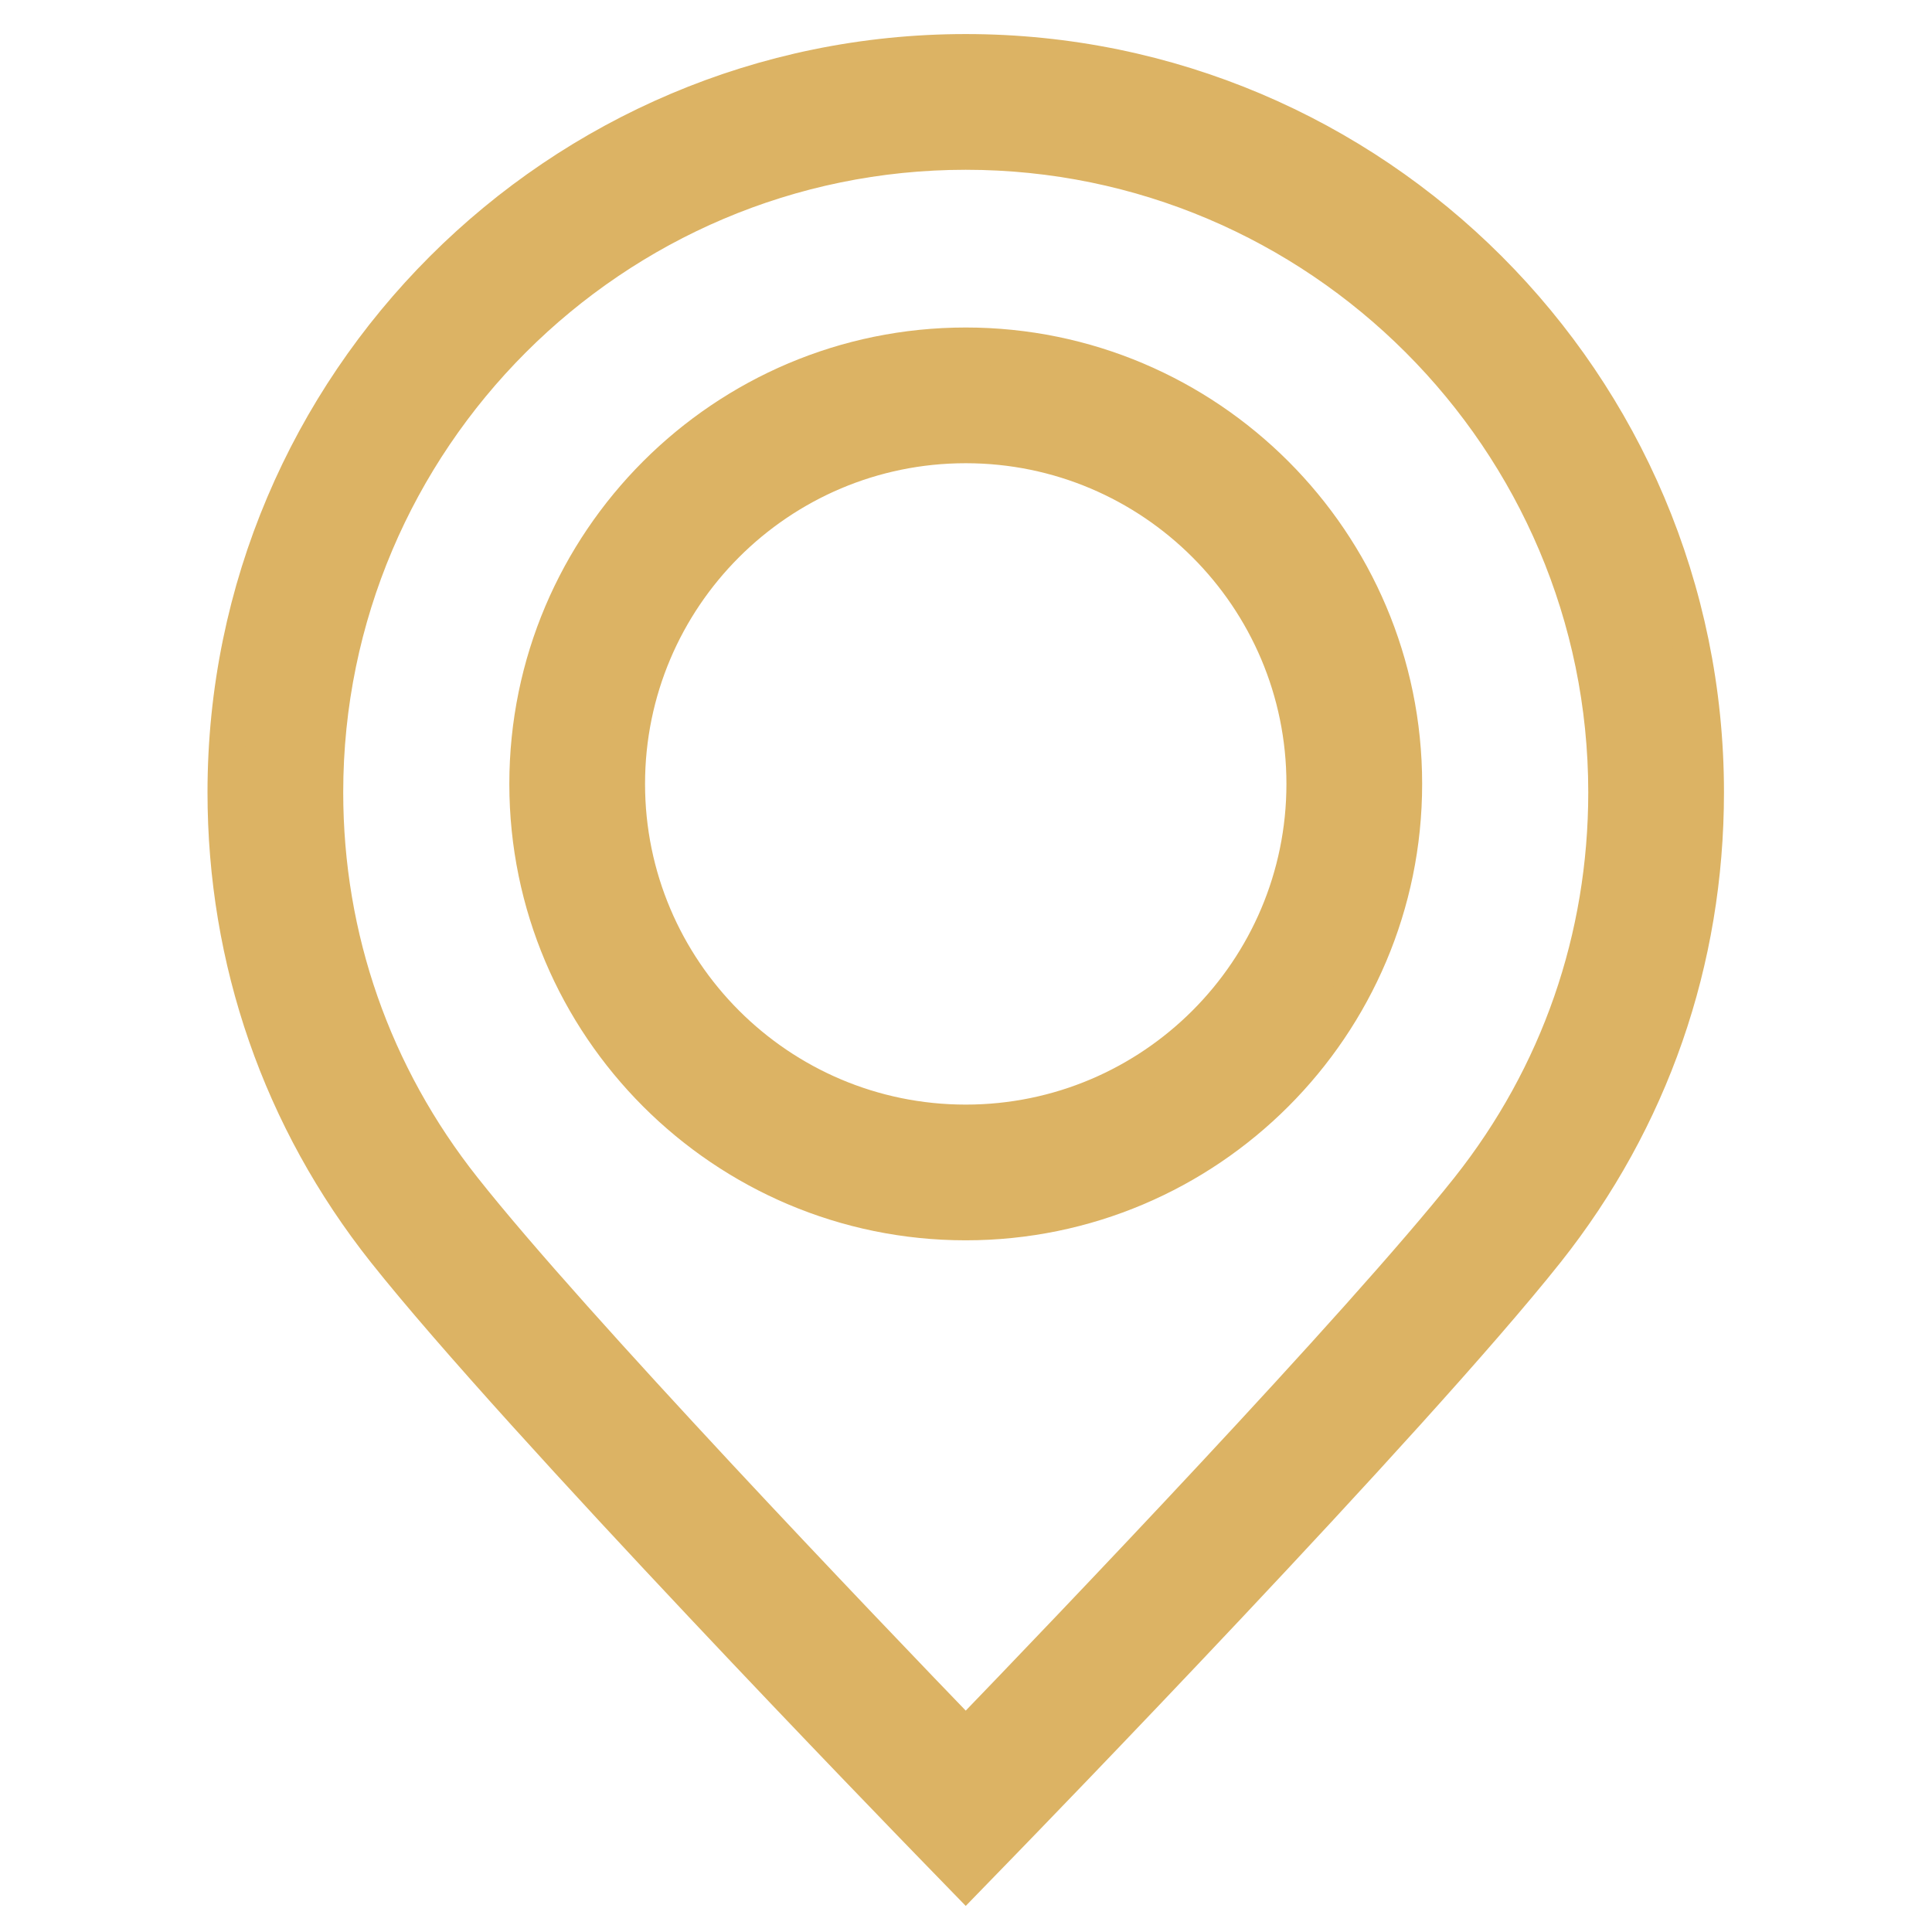
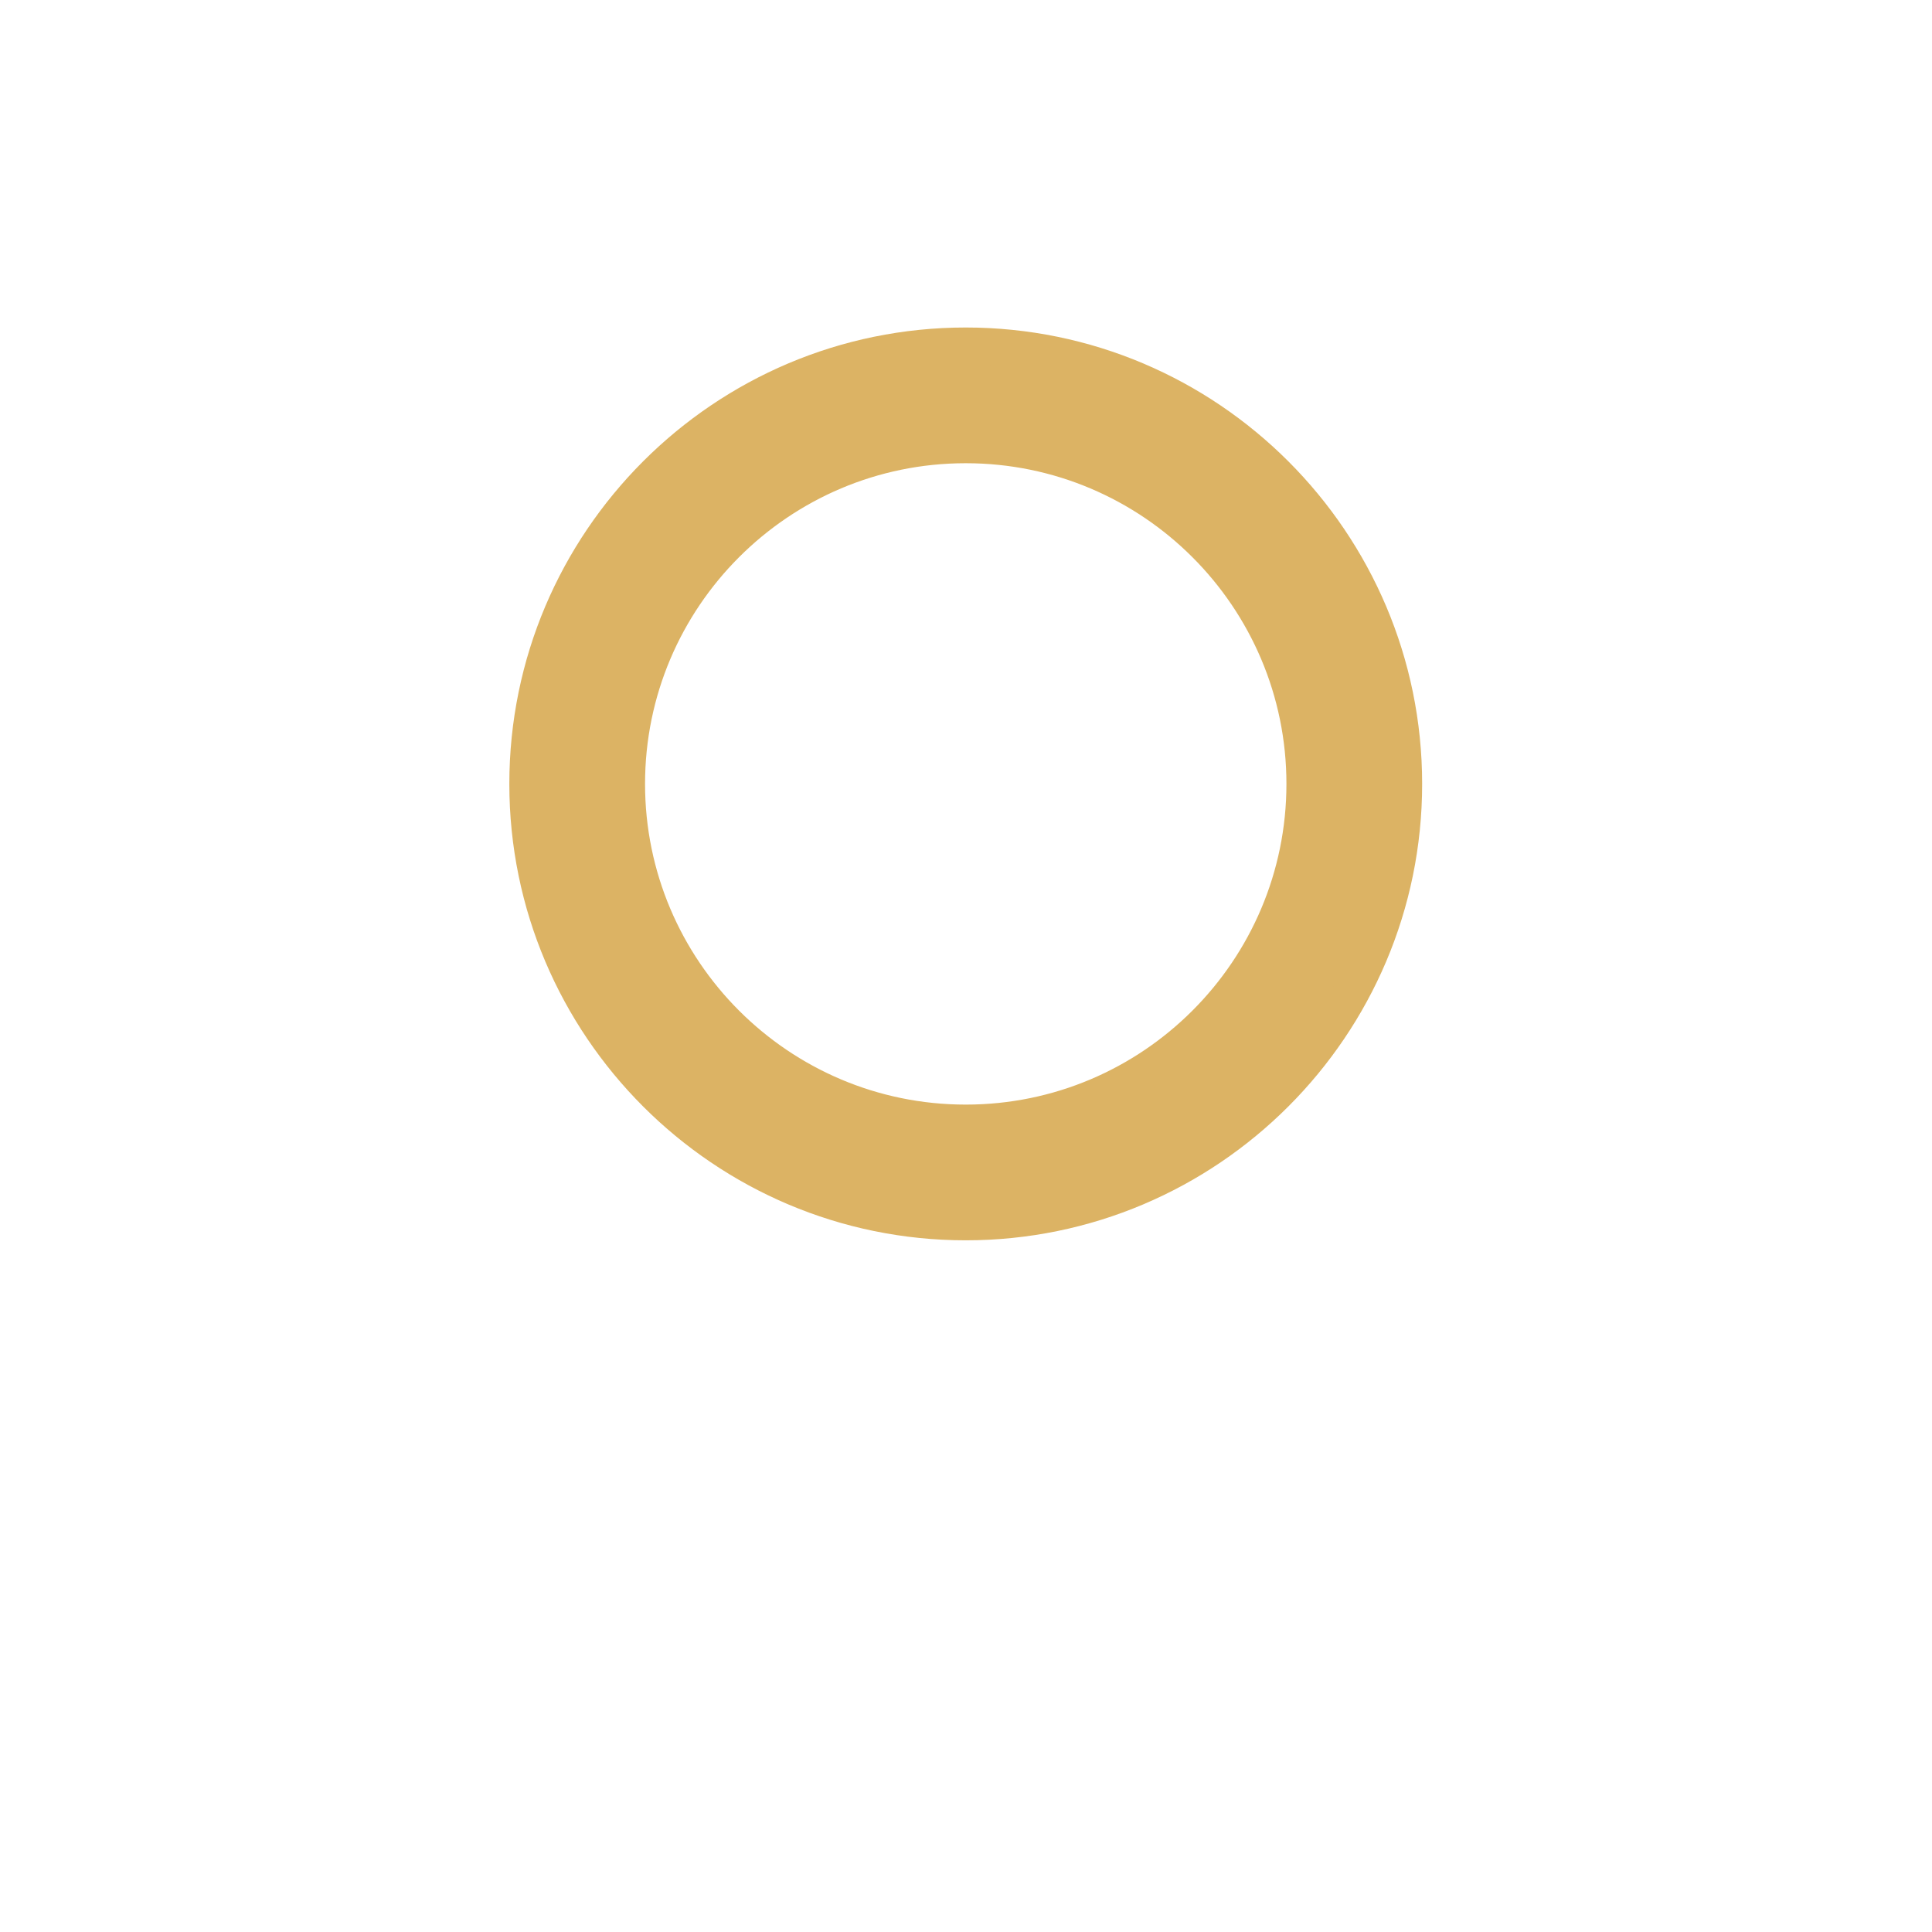
<svg xmlns="http://www.w3.org/2000/svg" id="Layer_1" x="0px" y="0px" viewBox="0 0 368.7 368.7" style="enable-background:new 0 0 368.7 368.7;" xml:space="preserve">
  <style type="text/css"> .st0{fill:#DCB364;stroke:#DCB364;stroke-width:7;stroke-miterlimit:10;} </style>
  <g id="XMLID_2_">
    <g>
      <g>
-         <path class="st0" d="M184.3,10C106.5,10,43.1,73.3,43.1,151.2c0,32.1,10.5,62.4,30.4,87.5c25.8,32.5,100.8,109.7,104,113l6.8,7 l6.8-7c3.2-3.3,78.2-80.5,104-113c19.9-25.1,30.4-55.3,30.4-87.5C325.5,73.3,262.2,10,184.3,10z M280.3,226.9 c-20.8,26.2-76.5,84.4-96,104.6c-19.4-20.1-75.2-78.4-95.9-104.6c-17.2-21.7-26.4-47.9-26.4-75.7c0-67.4,54.9-122.3,122.3-122.3 c67.4,0,122.3,54.9,122.3,122.3C306.6,179,297.5,205.2,280.3,226.9z" />
        <path class="st0" d="M184.3,66c-46.1,0-83.6,37.5-83.6,83.6s37.5,83.6,83.6,83.6s83.6-37.5,83.6-83.6S230.4,66,184.3,66z M184.3,214.3c-35.7,0-64.7-29-64.7-64.7c0-35.7,29-64.7,64.7-64.7s64.7,29,64.7,64.7C249,185.3,220,214.3,184.3,214.3z" />
      </g>
    </g>
  </g>
</svg>